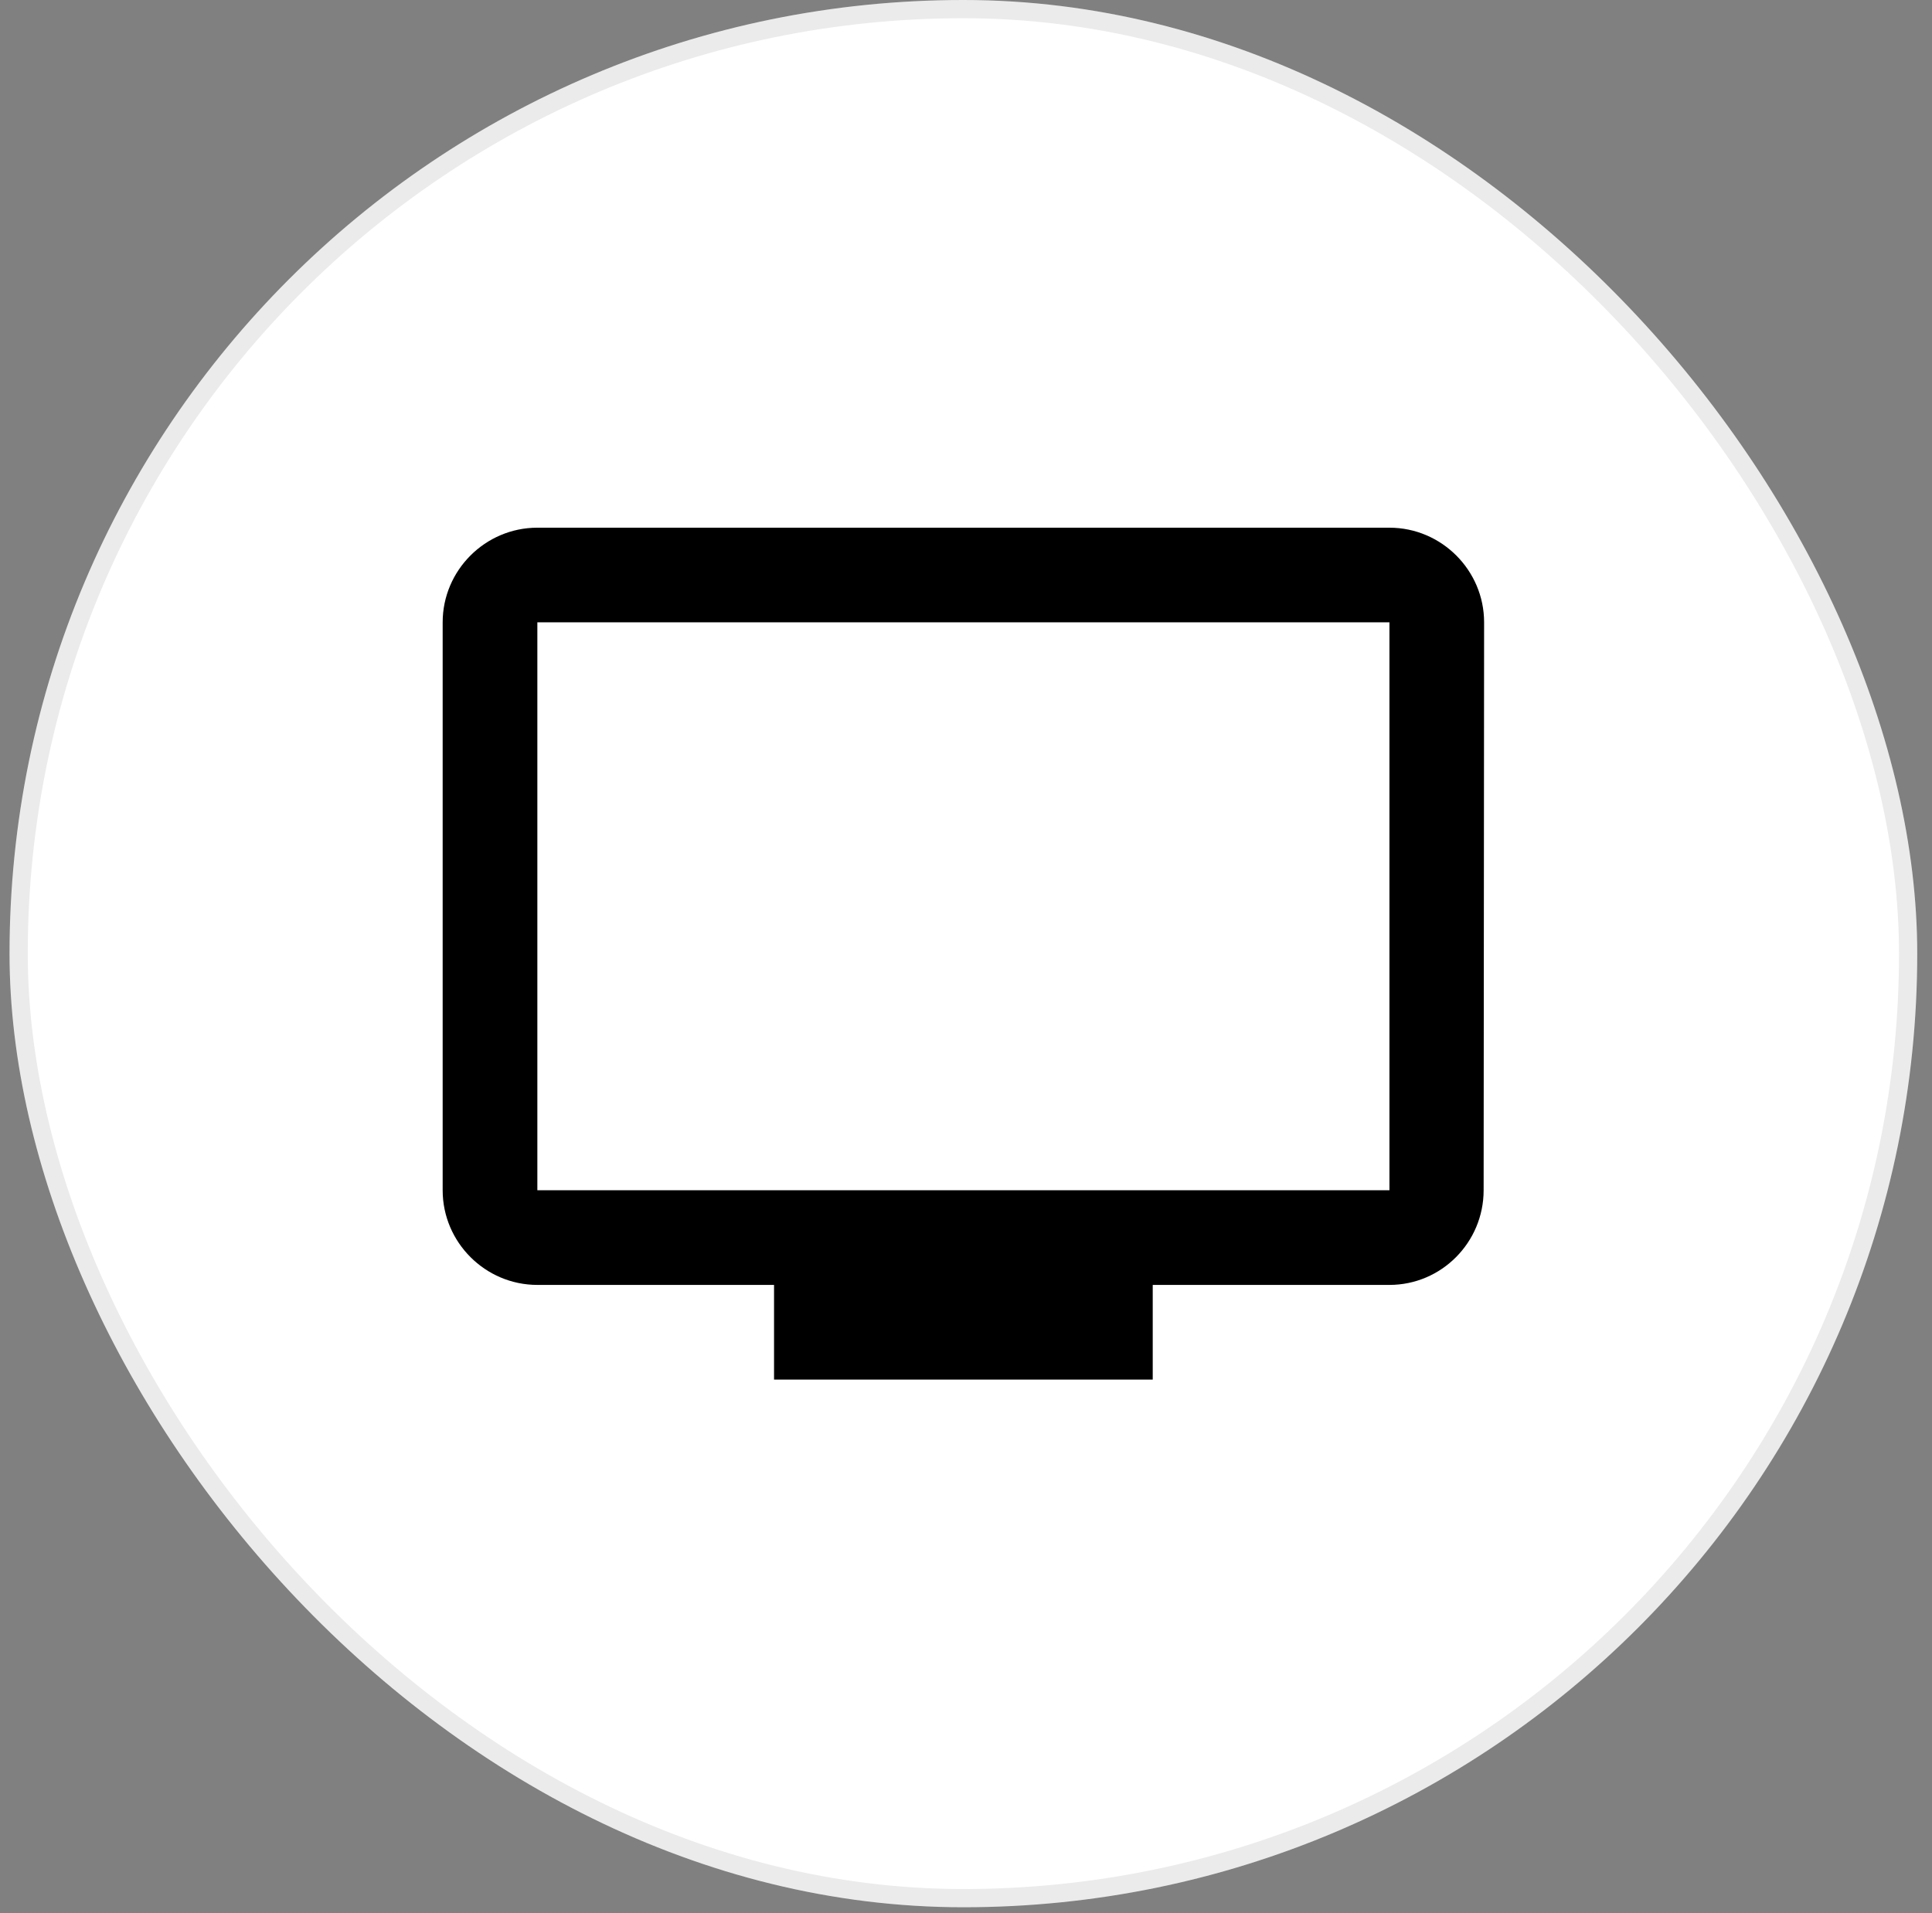
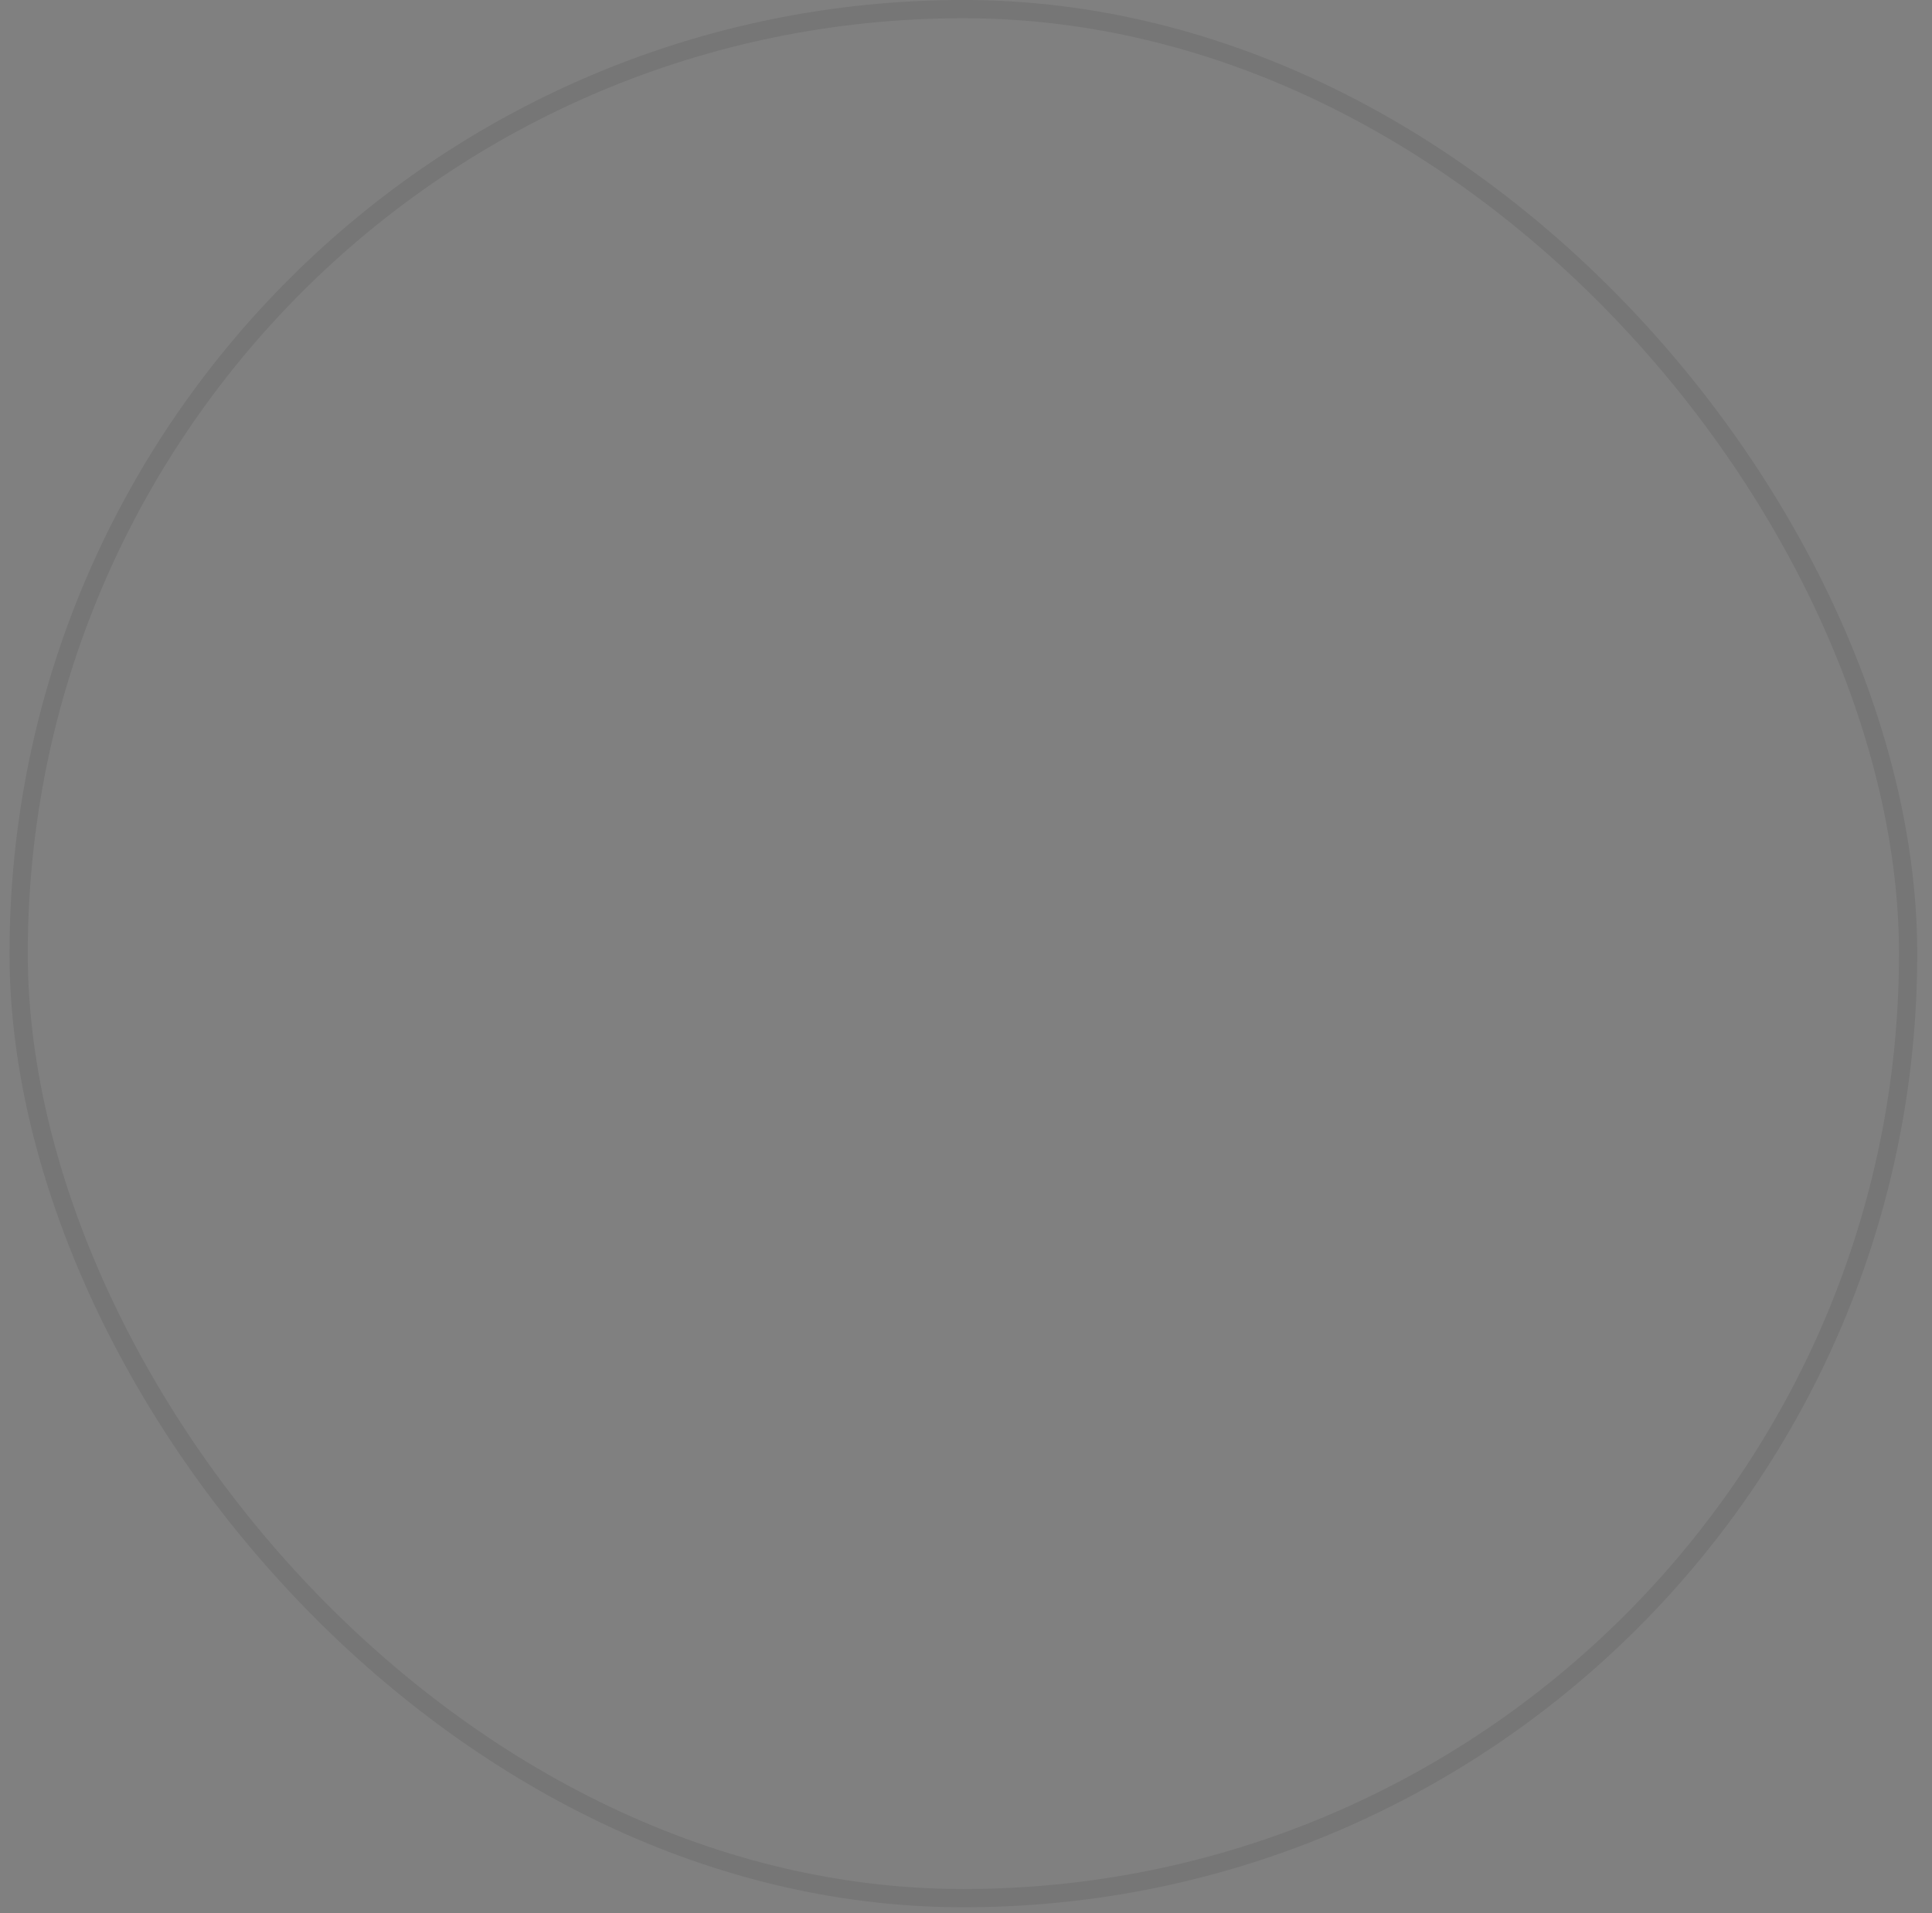
<svg xmlns="http://www.w3.org/2000/svg" width="106" height="105" viewBox="0 0 106 105" fill="none">
  <rect x="0" y="0" width="106" height="105" fill="#808080" stroke="none" />
-   <rect x="0.523" width="104.667" height="104.667" rx="52.333" fill="white" />
  <rect x="1.023" y="0.5" width="103.667" height="103.667" rx="51.833" stroke="black" stroke-opacity="0.08" />
-   <path d="M76.232 28.959L29.482 28.959C26.625 28.959 24.287 31.296 24.287 34.153L24.287 65.32C24.287 68.177 26.625 70.514 29.482 70.514H42.468L42.468 75.709H63.245V70.514H76.232C79.088 70.514 81.4 68.177 81.4 65.32L81.426 34.153C81.426 31.296 79.088 28.959 76.232 28.959ZM76.232 65.32H29.482L29.482 34.153L76.232 34.153V65.32Z" fill="black" />
</svg>